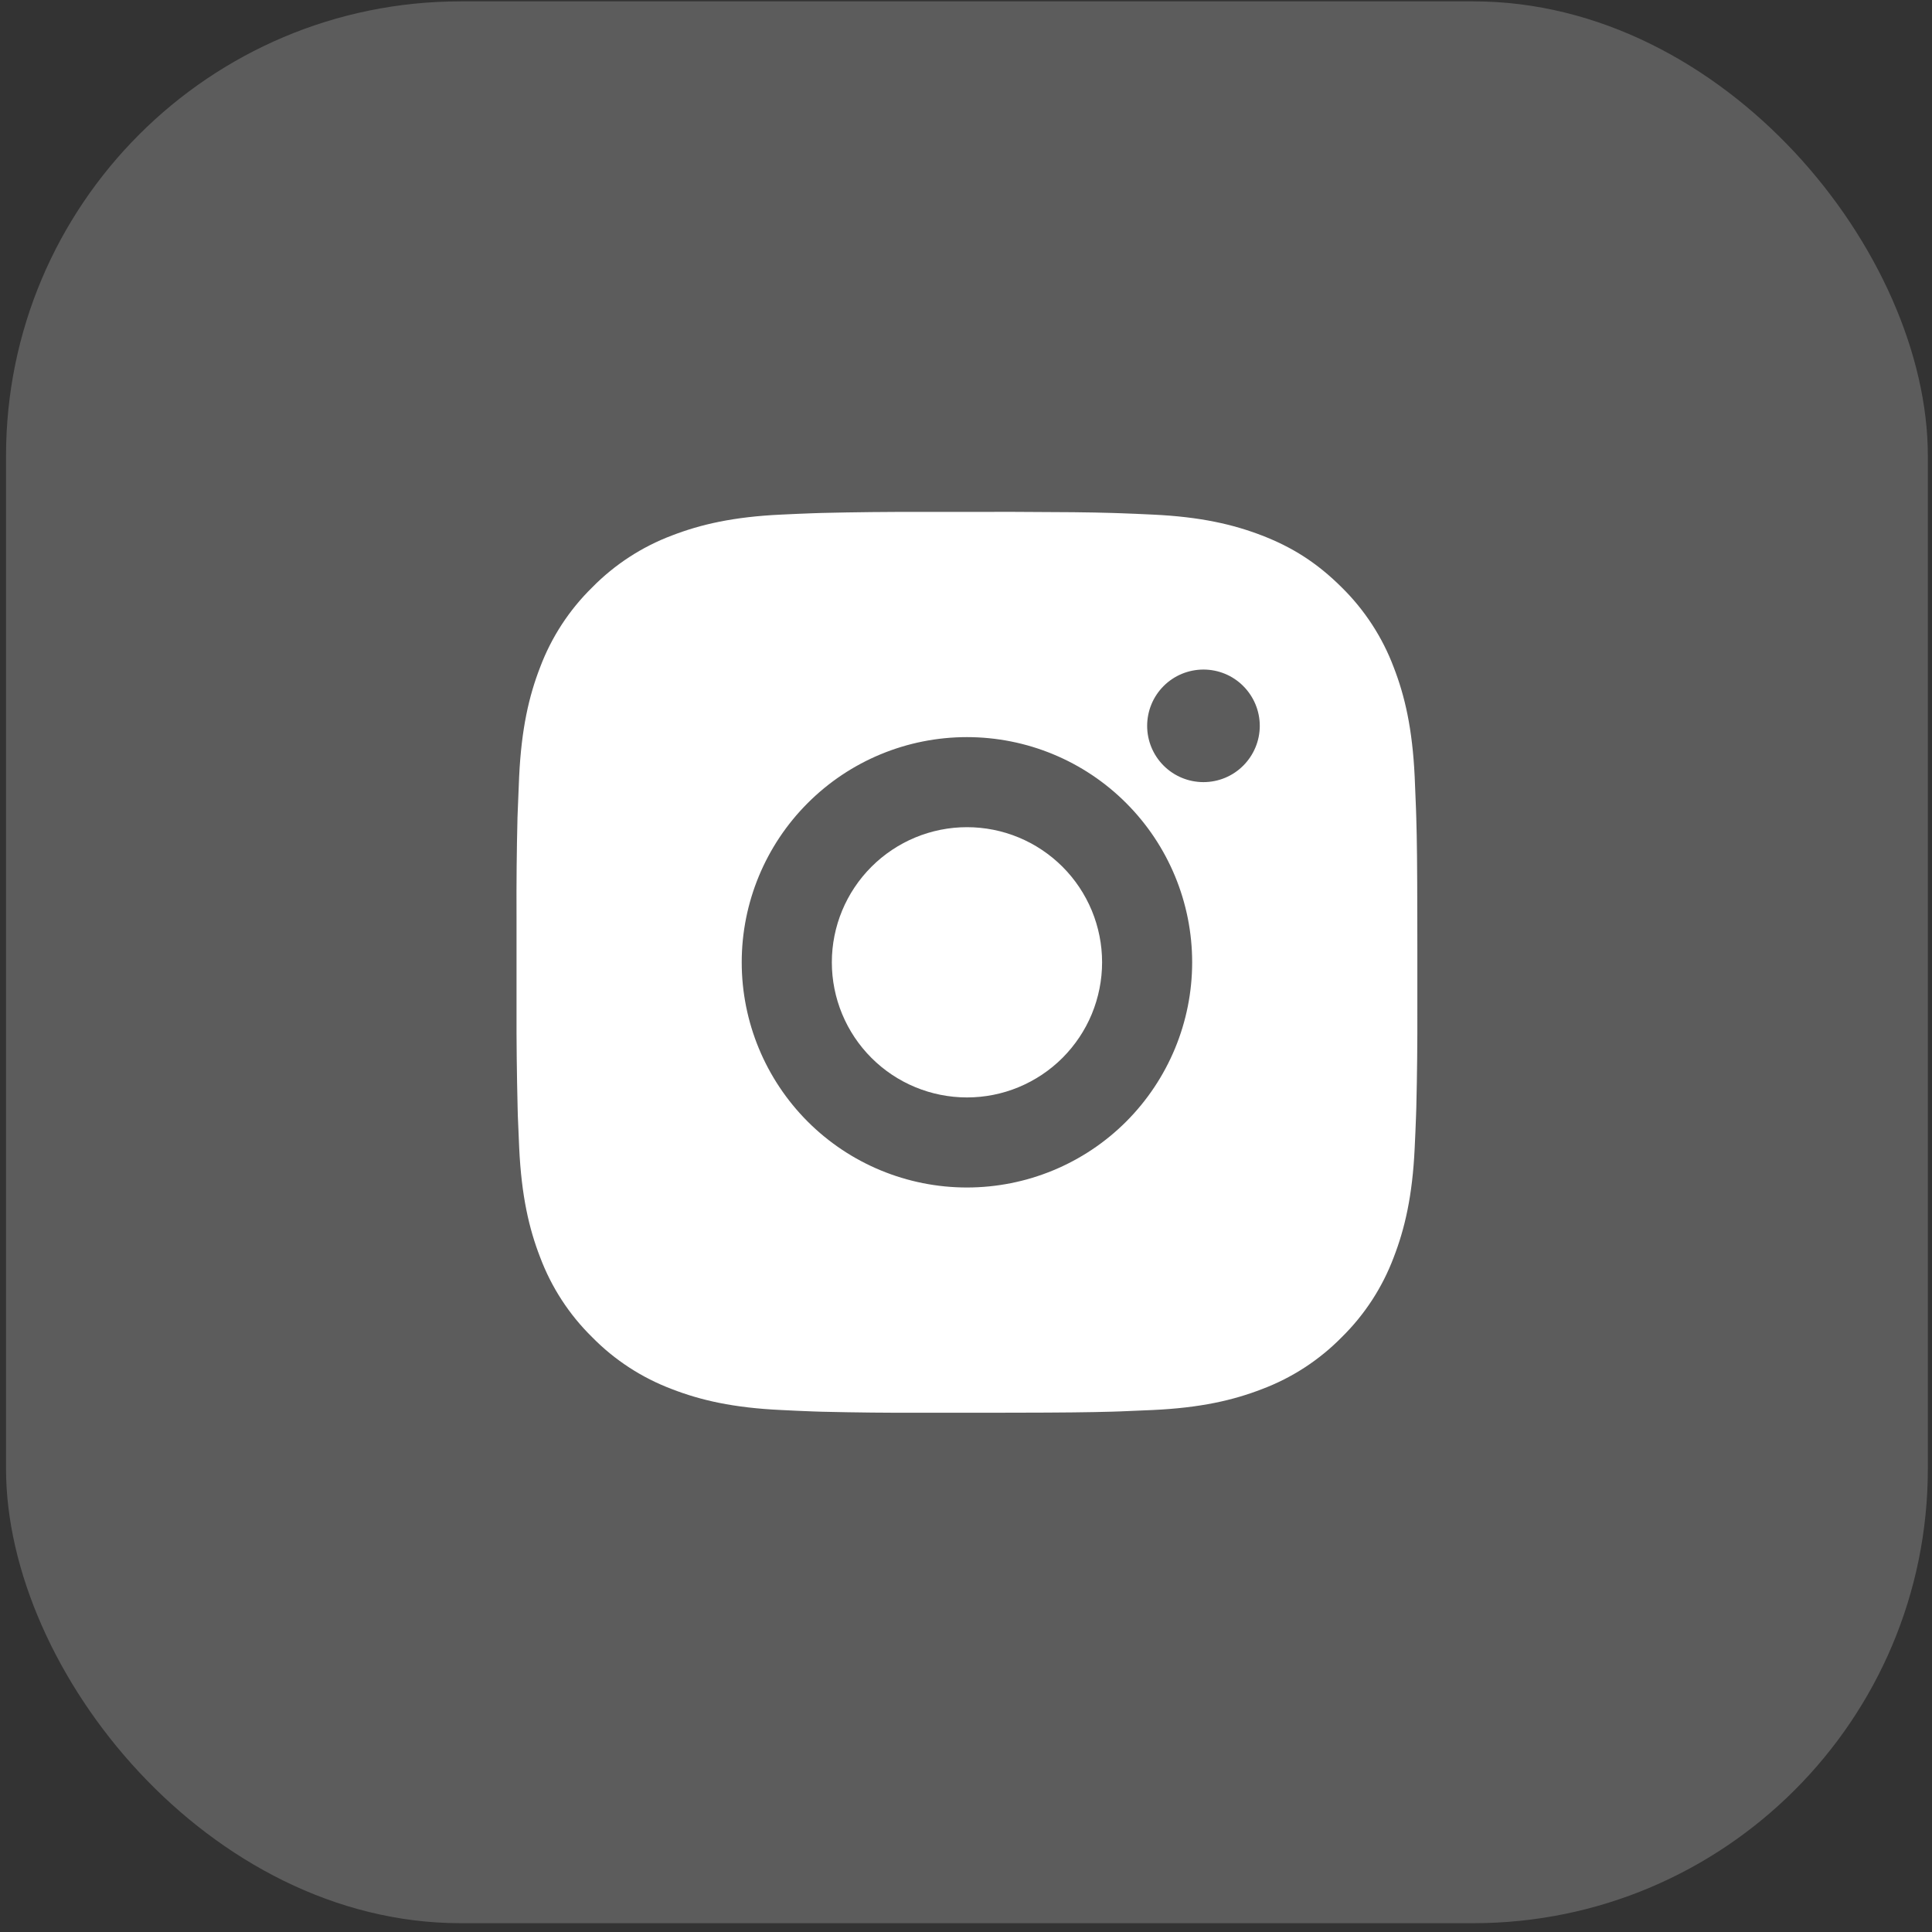
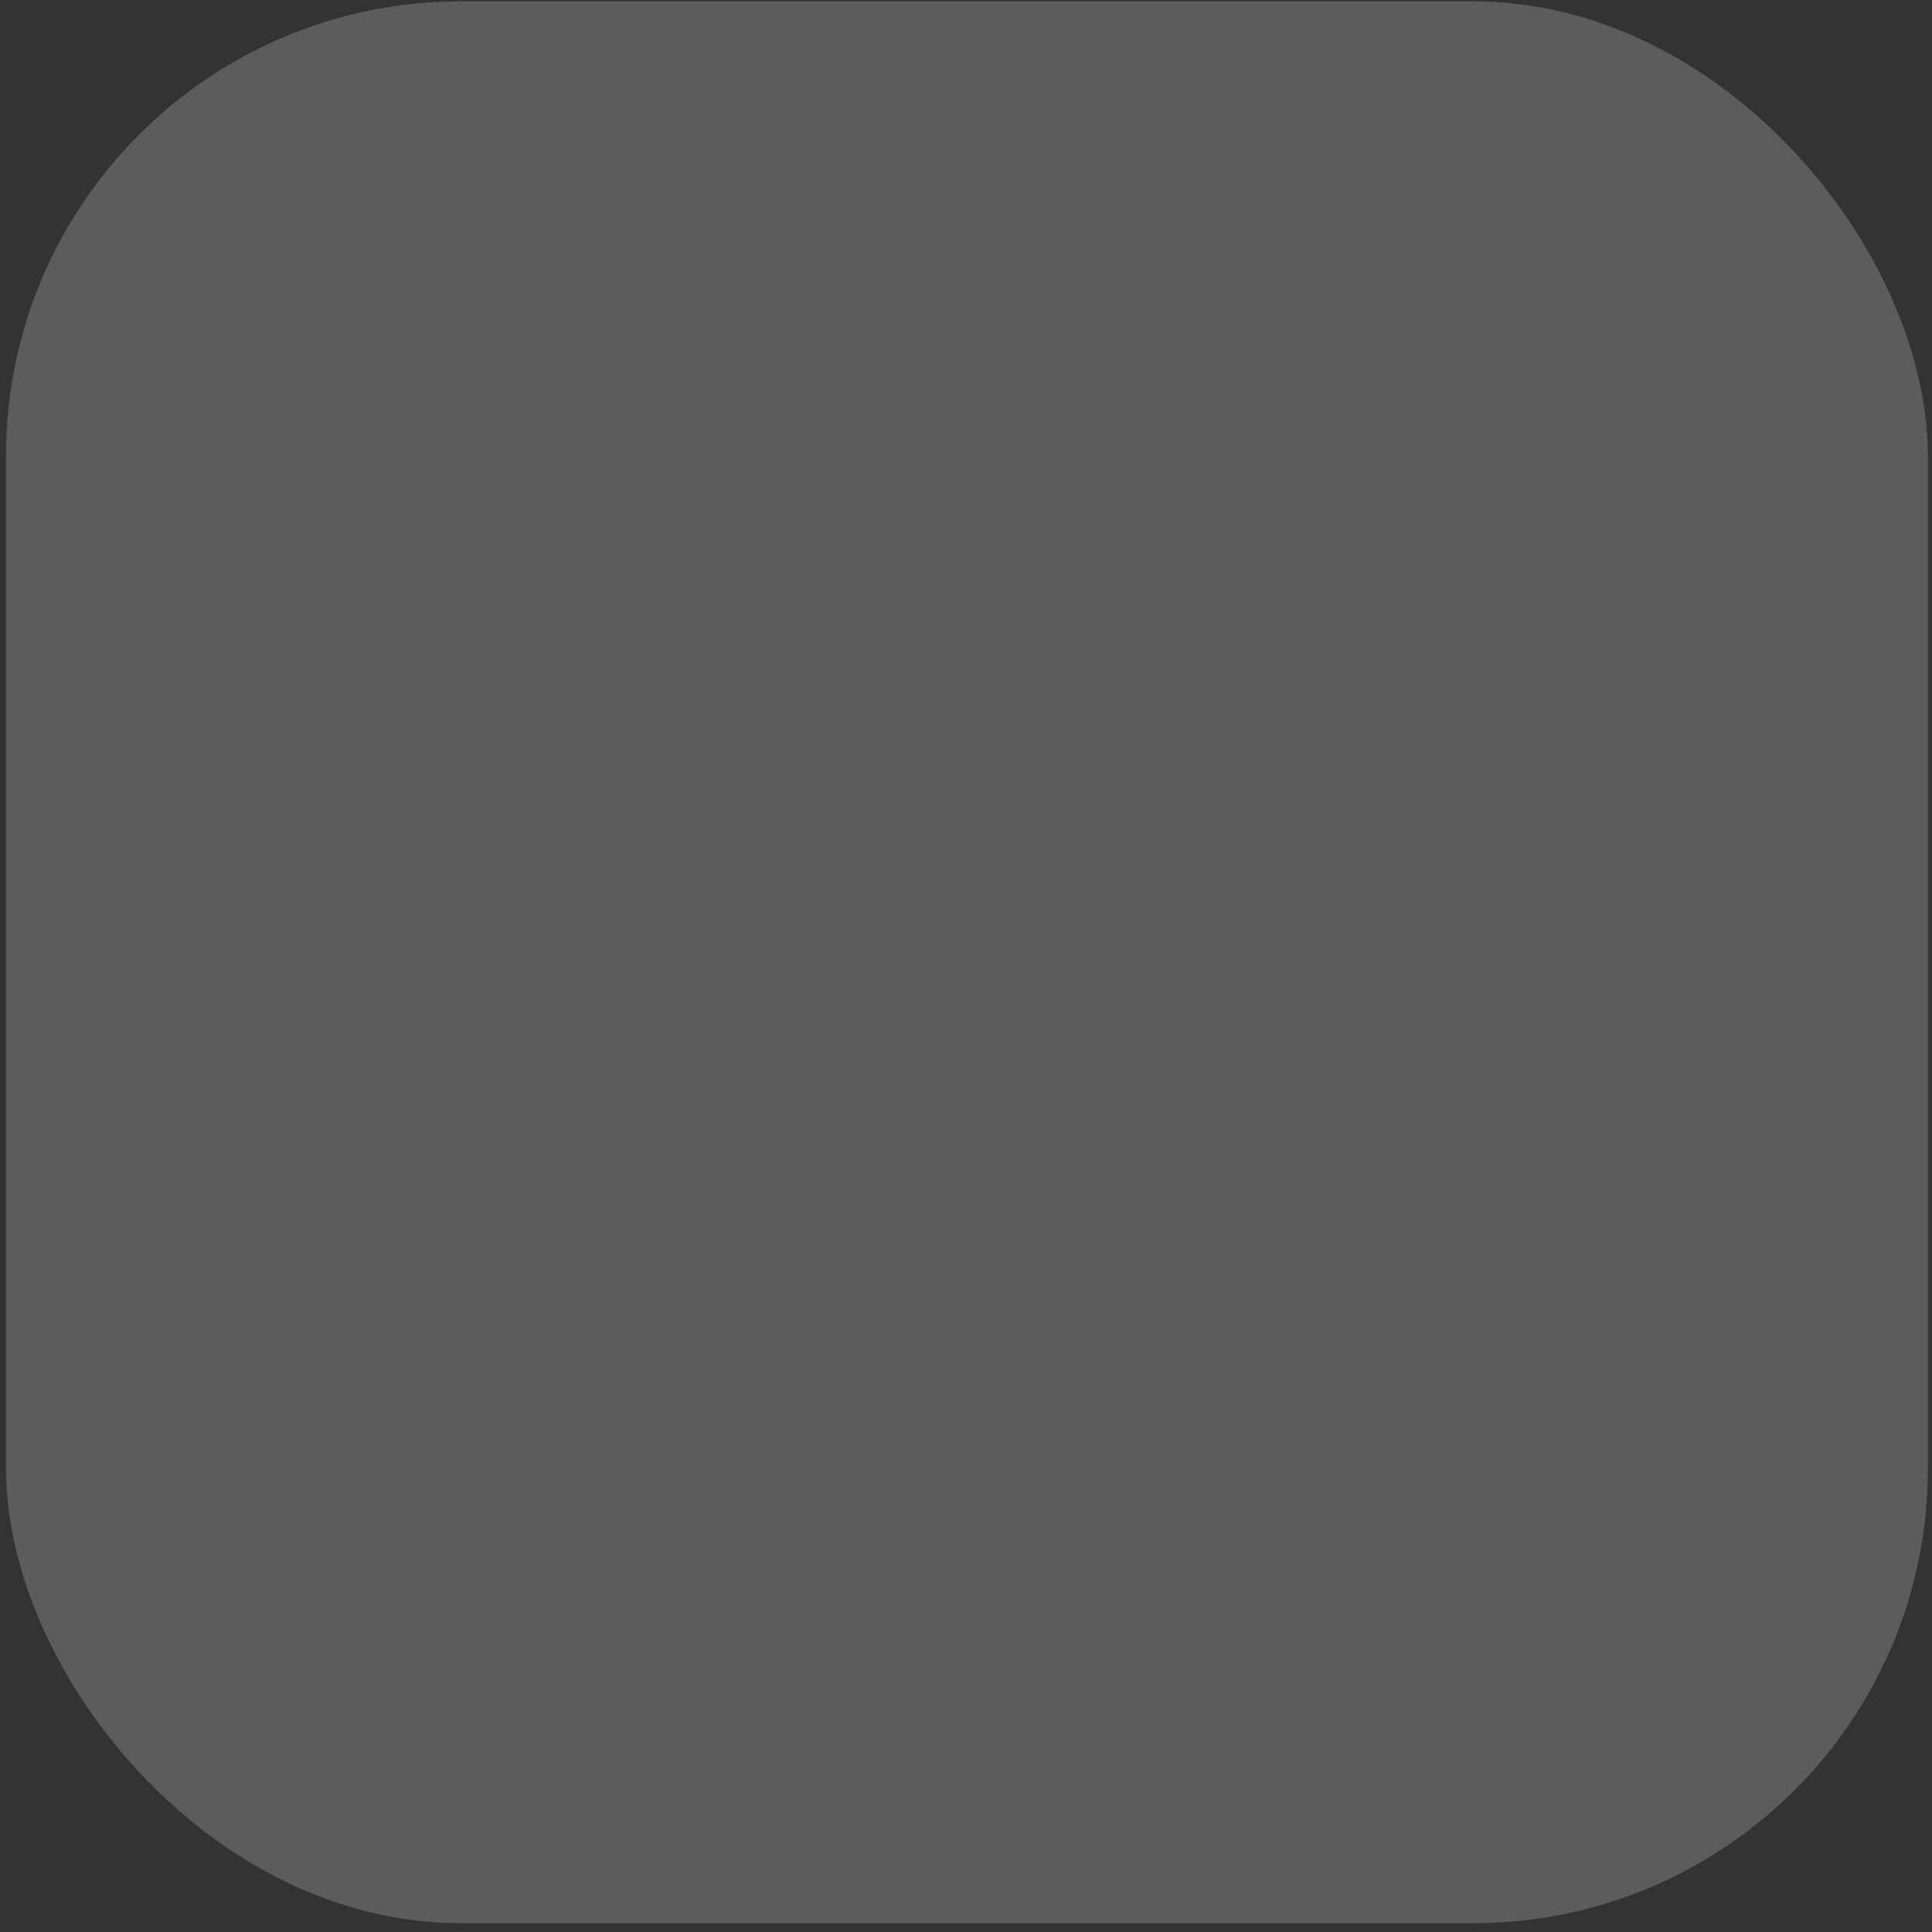
<svg xmlns="http://www.w3.org/2000/svg" width="34" height="34" viewBox="0 0 34 34" fill="none">
  <rect x="0" y="0" width="34" height="34" fill="#333333" stroke="none" />
  <rect x="0.106" y="0.024" width="33.821" height="33.821" rx="8" fill="white" fill-opacity="0.2" />
-   <path d="M17.831 9.008C18.723 9.011 19.176 9.015 19.567 9.027L19.72 9.032C19.898 9.038 20.073 9.046 20.285 9.056C21.128 9.095 21.703 9.229 22.209 9.424C22.732 9.626 23.172 9.898 23.613 10.338C24.016 10.735 24.328 11.214 24.527 11.743C24.723 12.248 24.856 12.823 24.896 13.668C24.905 13.879 24.913 14.054 24.919 14.232L24.924 14.386C24.936 14.776 24.941 15.229 24.942 16.12L24.943 16.712V17.75C24.945 18.328 24.939 18.906 24.925 19.484L24.92 19.638C24.914 19.817 24.906 19.992 24.896 20.203C24.857 21.047 24.722 21.622 24.527 22.127C24.328 22.656 24.016 23.136 23.613 23.532C23.217 23.935 22.738 24.247 22.209 24.446C21.703 24.642 21.128 24.775 20.285 24.814L19.72 24.838L19.567 24.843C19.176 24.854 18.723 24.86 17.831 24.861L17.24 24.862H16.202C15.624 24.864 15.045 24.858 14.467 24.844L14.313 24.839C14.125 24.832 13.937 24.824 13.749 24.814C12.905 24.775 12.33 24.642 11.824 24.446C11.296 24.247 10.816 23.935 10.421 23.532C10.017 23.136 9.705 22.656 9.506 22.127C9.31 21.622 9.177 21.047 9.137 20.203L9.113 19.638L9.109 19.484C9.095 18.906 9.088 18.328 9.09 17.75V16.12C9.087 15.542 9.093 14.964 9.107 14.386L9.113 14.232C9.119 14.054 9.127 13.879 9.136 13.668C9.176 12.823 9.309 12.249 9.505 11.743C9.704 11.214 10.017 10.734 10.421 10.338C10.817 9.935 11.296 9.623 11.824 9.424C12.33 9.229 12.905 9.095 13.749 9.056C13.96 9.046 14.136 9.038 14.313 9.032L14.467 9.027C15.045 9.013 15.623 9.007 16.201 9.009L17.831 9.008ZM17.016 12.972C15.965 12.972 14.957 13.389 14.214 14.133C13.471 14.876 13.053 15.884 13.053 16.935C13.053 17.986 13.471 18.994 14.214 19.738C14.957 20.481 15.965 20.898 17.016 20.898C18.068 20.898 19.076 20.481 19.819 19.738C20.562 18.994 20.98 17.986 20.98 16.935C20.98 15.884 20.562 14.876 19.819 14.133C19.076 13.389 18.068 12.972 17.016 12.972ZM17.016 14.557C17.329 14.557 17.638 14.618 17.927 14.738C18.215 14.857 18.477 15.033 18.698 15.253C18.919 15.474 19.094 15.736 19.214 16.025C19.333 16.313 19.395 16.622 19.395 16.935C19.395 17.247 19.333 17.556 19.214 17.845C19.095 18.133 18.919 18.395 18.699 18.616C18.478 18.837 18.216 19.012 17.927 19.132C17.639 19.252 17.329 19.313 17.017 19.313C16.387 19.313 15.782 19.063 15.336 18.617C14.89 18.171 14.639 17.566 14.639 16.935C14.639 16.304 14.89 15.7 15.336 15.254C15.782 14.808 16.387 14.557 17.017 14.557M21.179 11.783C20.916 11.783 20.664 11.887 20.478 12.073C20.292 12.259 20.188 12.511 20.188 12.774C20.188 13.036 20.292 13.288 20.478 13.474C20.664 13.66 20.916 13.764 21.179 13.764C21.442 13.764 21.694 13.66 21.879 13.474C22.065 13.288 22.17 13.036 22.17 12.774C22.17 12.511 22.065 12.259 21.879 12.073C21.694 11.887 21.442 11.783 21.179 11.783Z" fill="white" />
</svg>